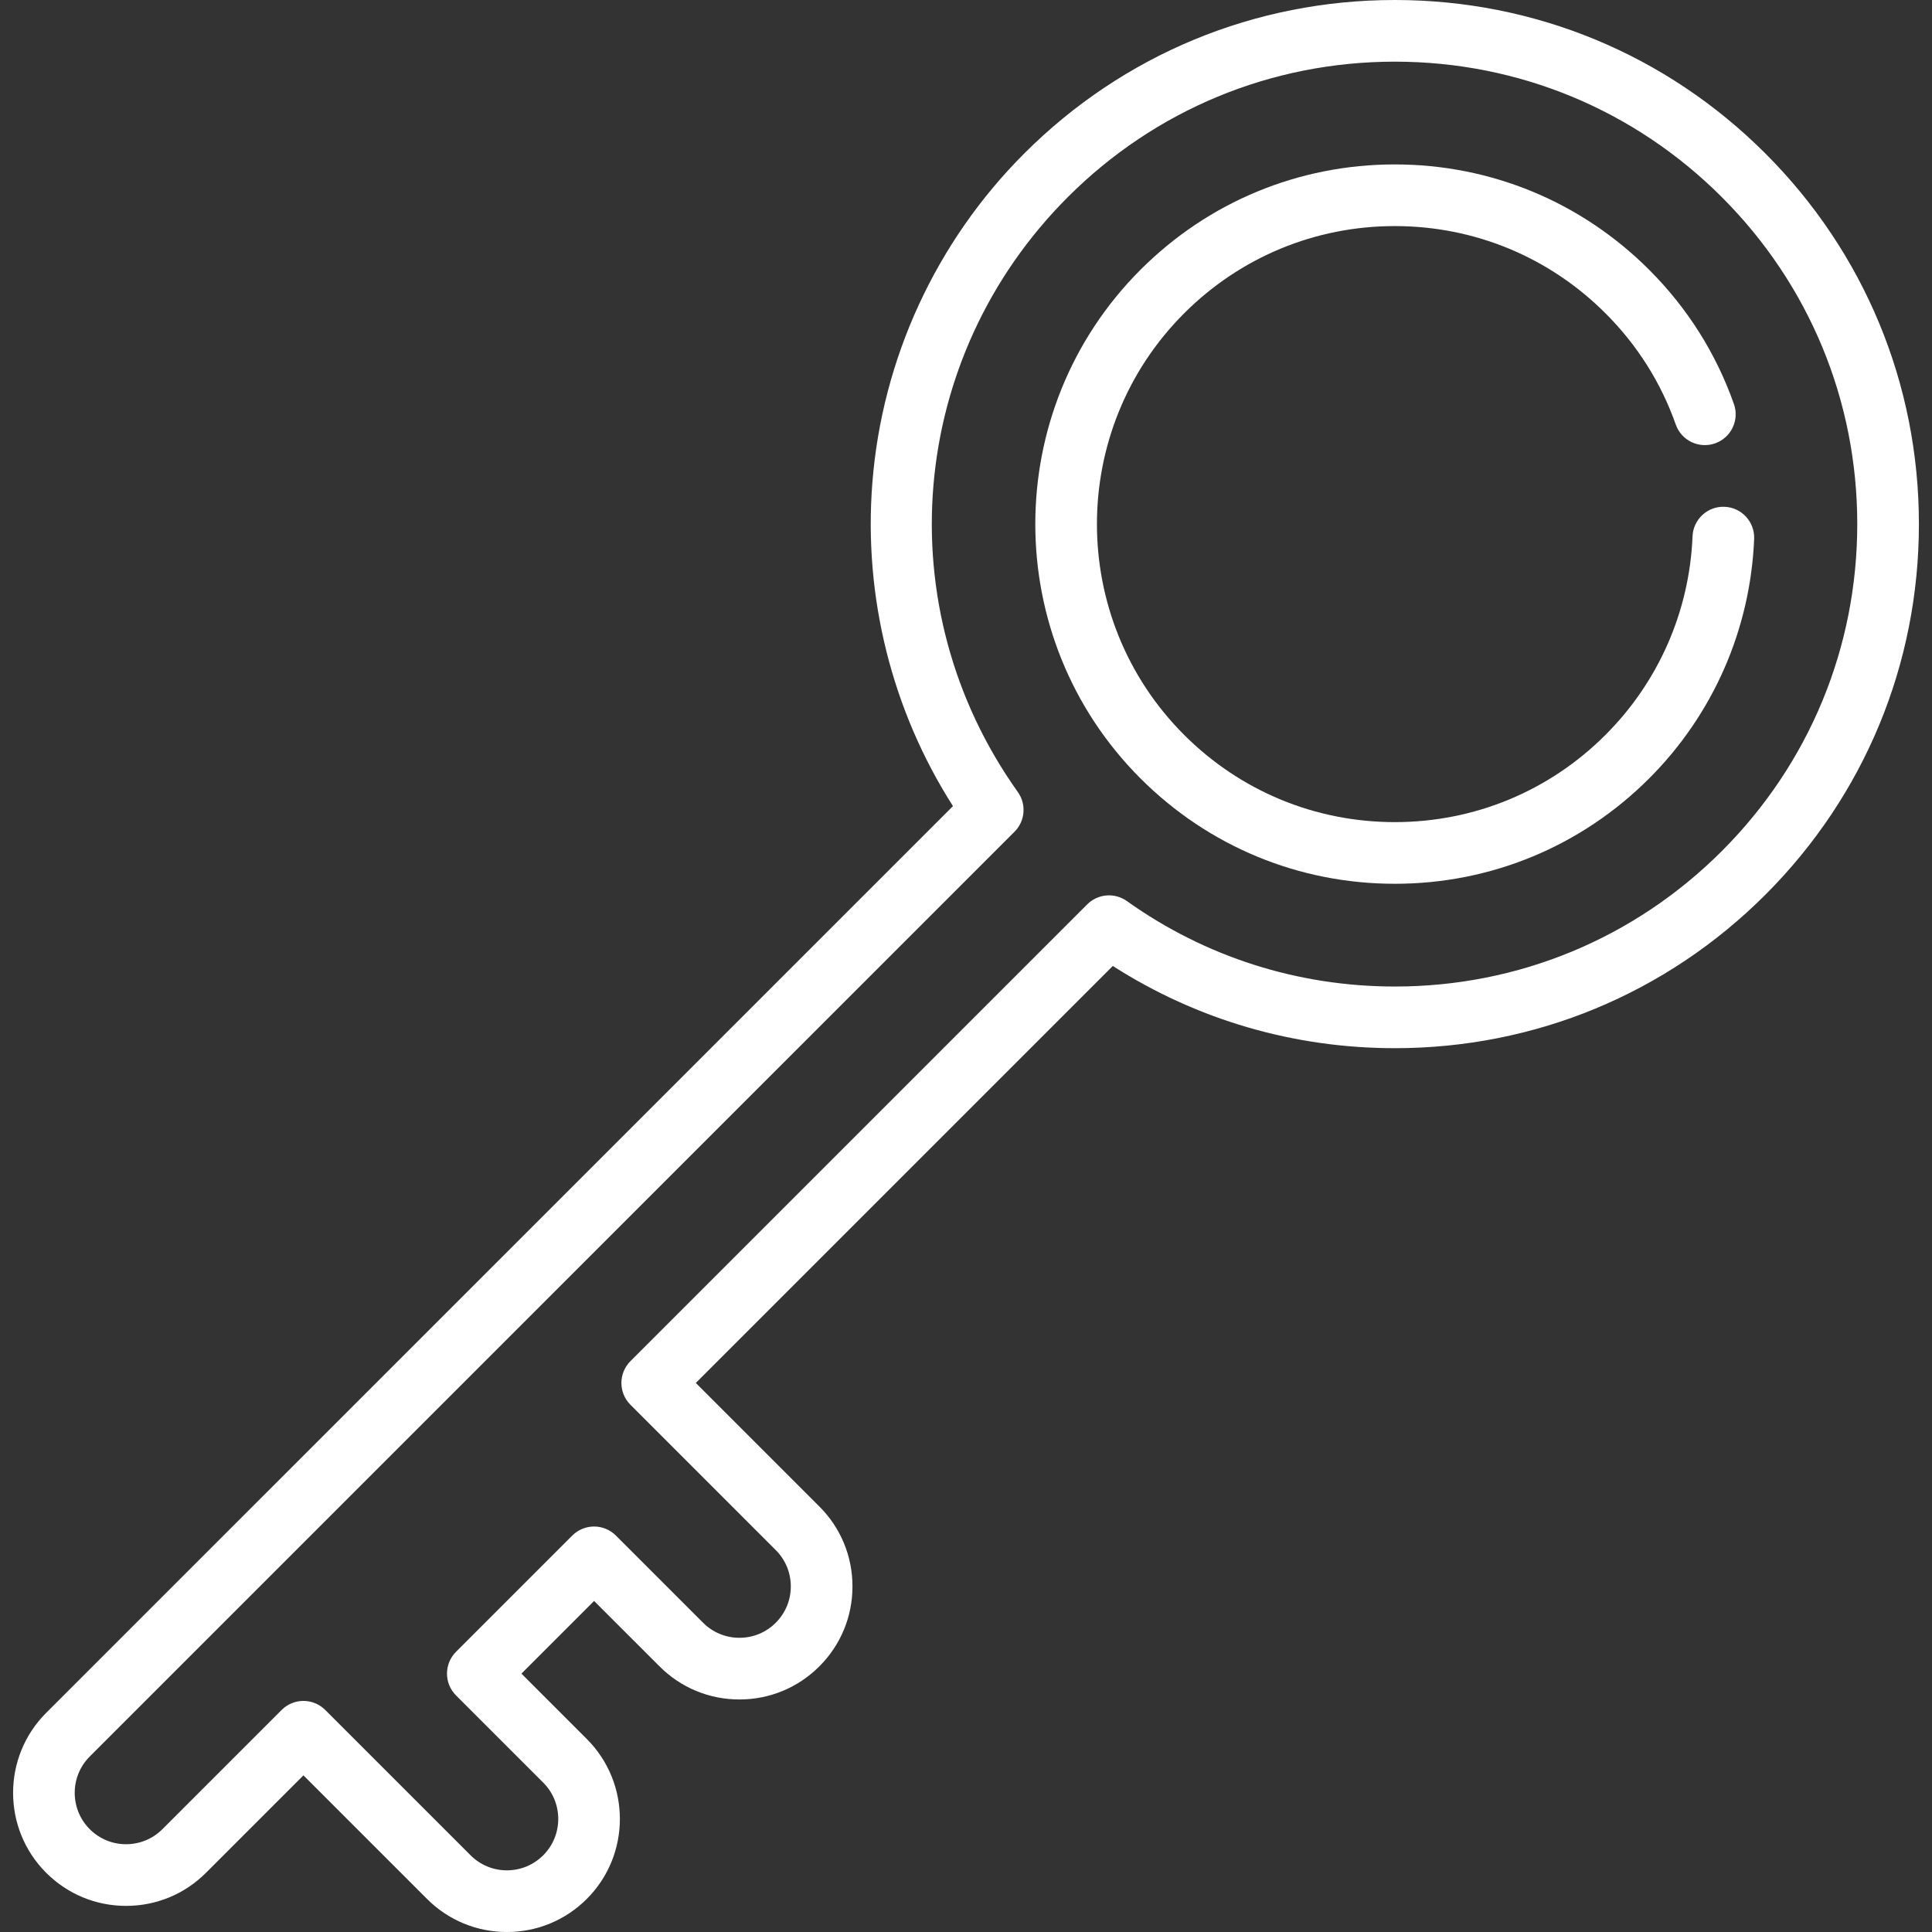
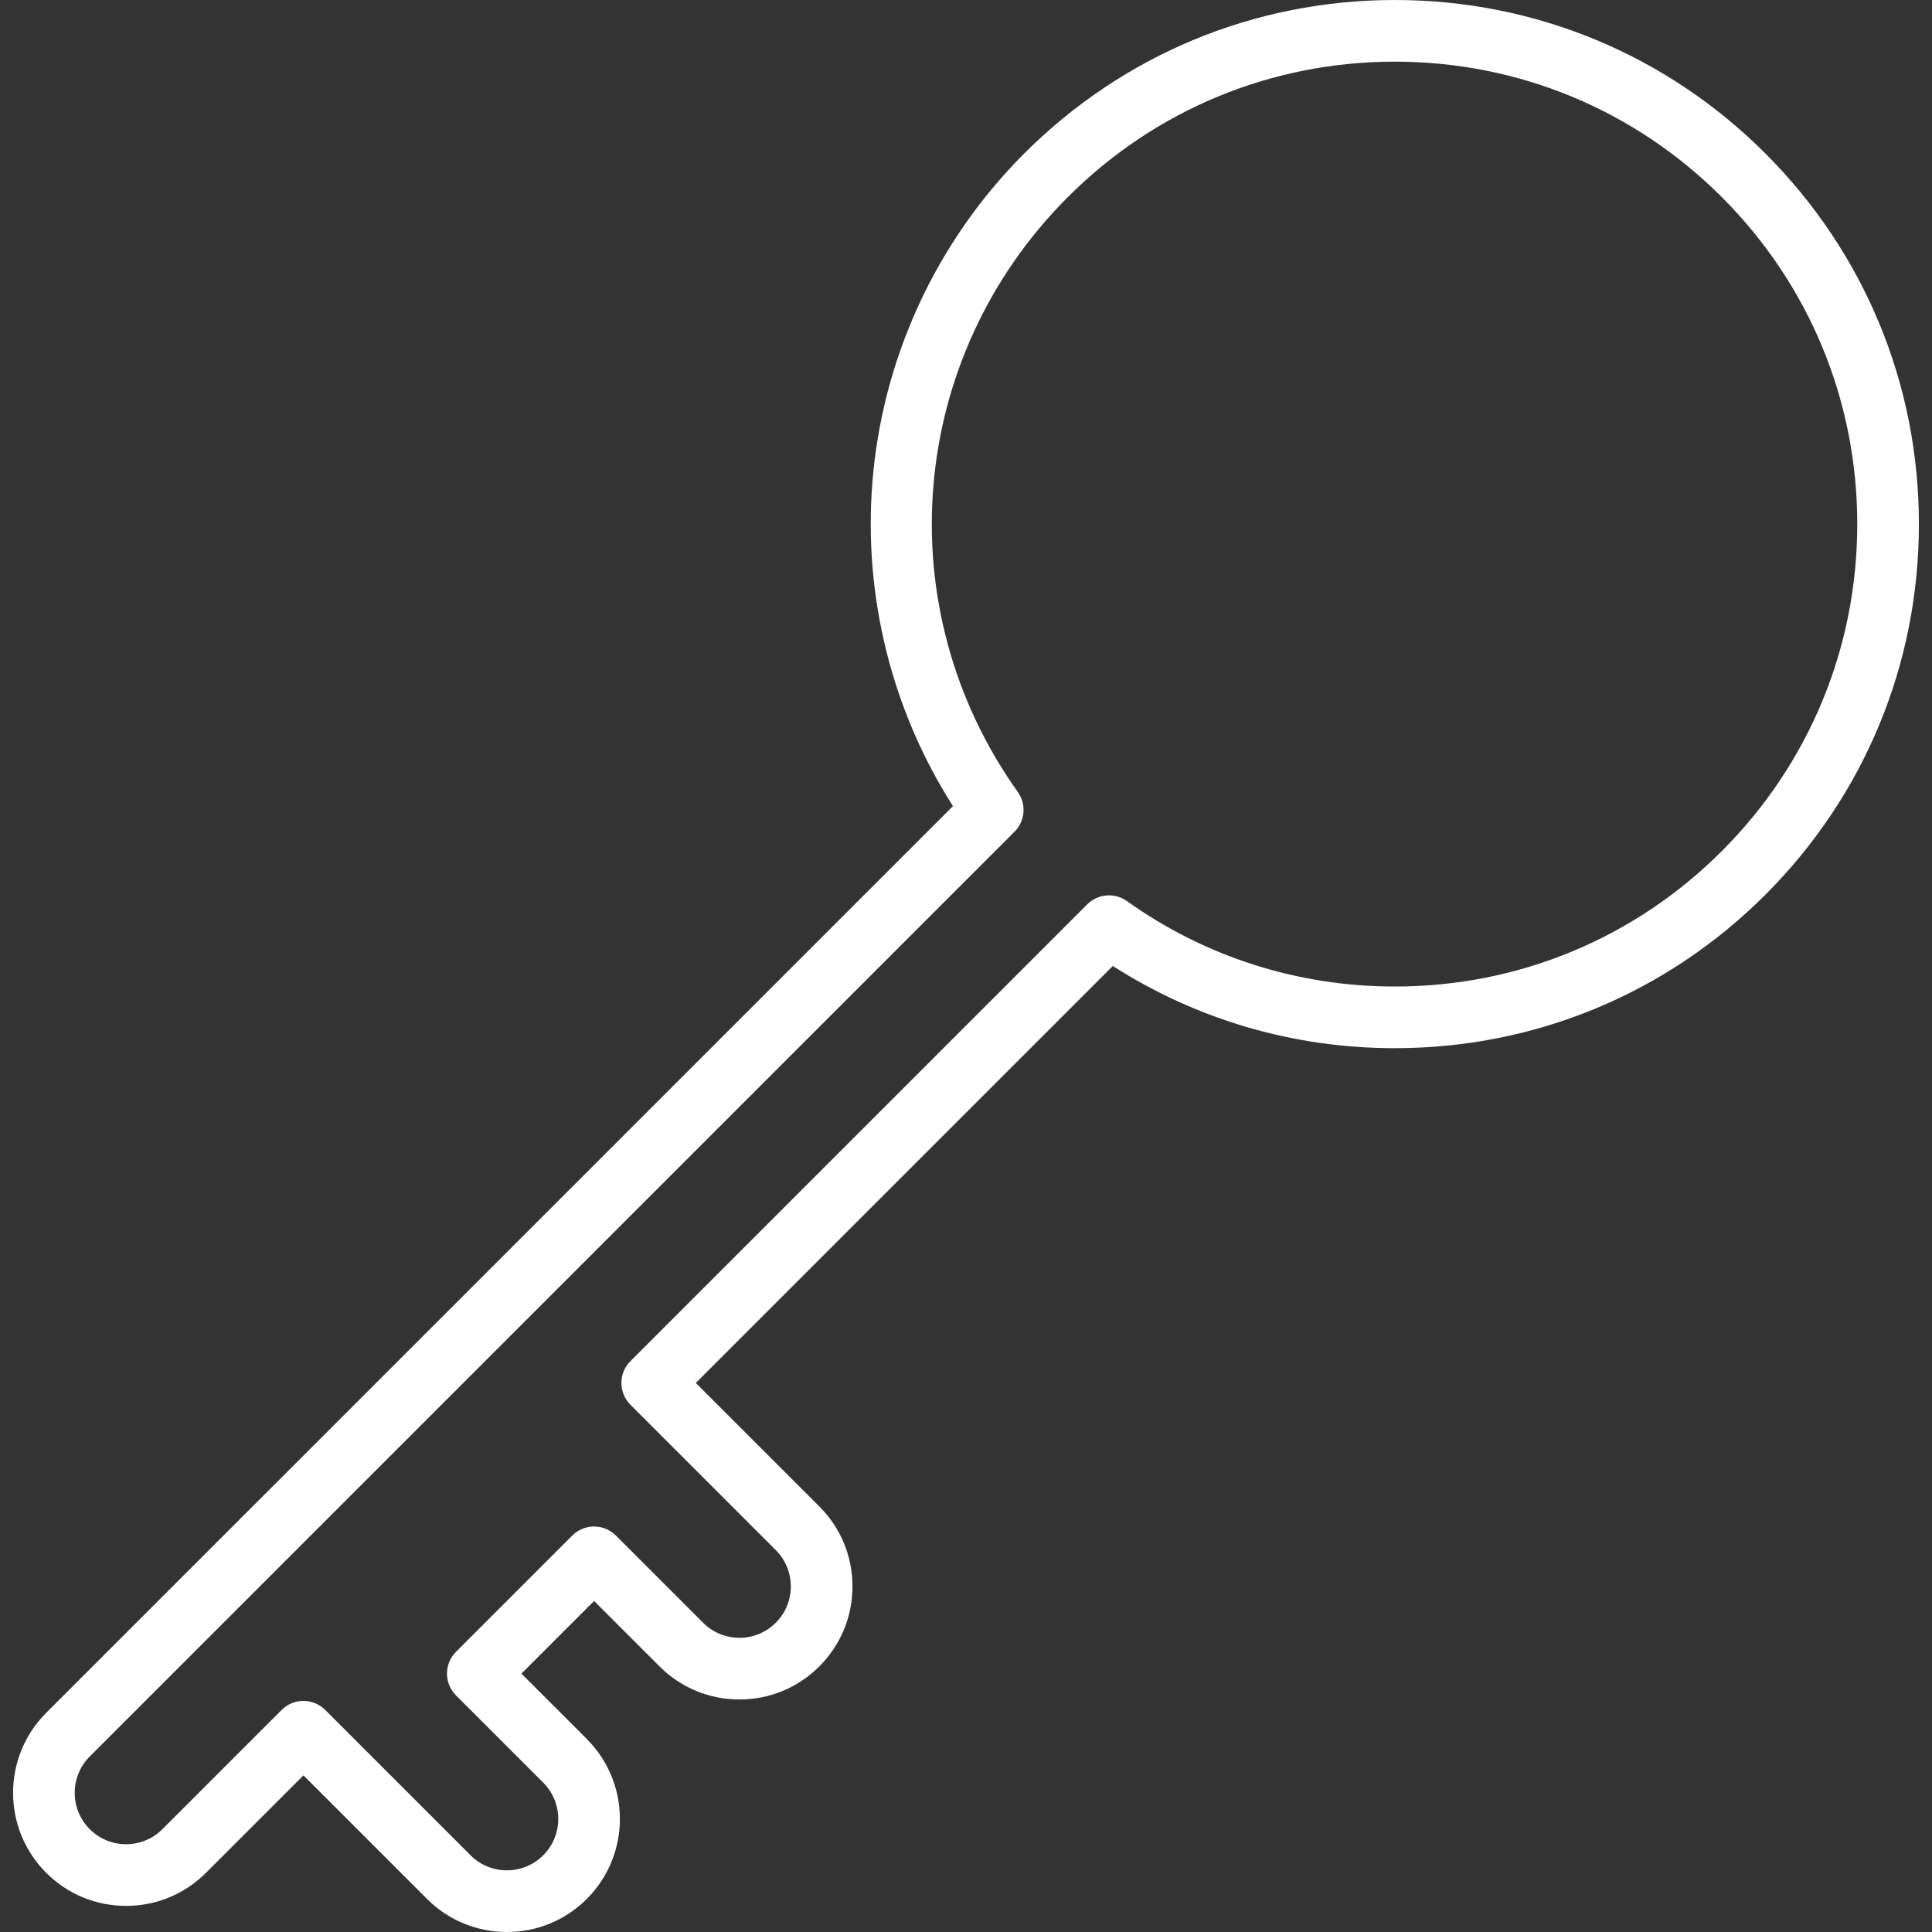
<svg xmlns="http://www.w3.org/2000/svg" version="1.1" width="512" height="512" x="0" y="0" viewBox="0 0 512.001 512.001" style="enable-background:new 0 0 512 512" xml:space="preserve" class="">
  <rect x="0" y="0" width="512.001" height="512.001" fill="#333333" stroke="none" />
  <g>
    <g>
      <g>
        <path d="M467.853,40.681C441.619,14.448,406.74,0,369.641,0c-37.099,0-71.978,14.448-98.212,40.681 c-23.367,23.368-37.66,54.357-40.245,87.259c-2.375,30.206,5.19,60.365,21.363,85.684L12.229,453.937 c-11.68,11.681-11.68,30.686,0,42.367c5.658,5.657,13.182,8.775,21.184,8.775s15.524-3.117,21.184-8.775l25.816-25.817 l32.737,32.739c5.658,5.657,13.182,8.775,21.184,8.775s15.524-3.117,21.183-8.776c11.68-11.681,11.679-30.686,0-42.366 l-17.333-17.332l19.258-19.258l17.332,17.331c5.658,5.659,13.182,8.776,21.184,8.776s15.524-3.116,21.181-8.775 c5.658-5.657,8.776-13.181,8.776-21.183s-3.117-15.526-8.775-21.184L184.4,366.497l110.506-110.505 c22.292,14.275,47.985,21.787,74.743,21.789c37.098-0.001,71.971-14.446,98.201-40.676c26.233-26.234,40.681-61.113,40.681-98.212 C508.534,101.794,494.086,66.915,467.853,40.681z M456.297,225.551c-23.145,23.146-53.91,35.89-86.636,35.89 c-25.681-0.002-50.237-7.831-71.023-22.645c-3.25-2.315-7.695-1.946-10.519,0.876L167.07,360.72 c-1.532,1.533-2.392,3.61-2.392,5.778c0,2.168,0.861,4.244,2.392,5.778l38.514,38.514c2.572,2.571,3.989,5.991,3.989,9.629 c0,3.637-1.417,7.057-3.989,9.629c-2.571,2.572-5.992,3.988-9.628,3.988c-3.637,0-7.058-1.416-9.63-3.989l-23.11-23.109 c-3.19-3.19-8.363-3.19-11.554,0l-30.811,30.811c-3.191,3.192-3.191,8.364,0,11.555l23.11,23.11c5.31,5.308,5.31,13.948,0,19.257 c-2.571,2.572-5.992,3.989-9.628,3.989c-3.637,0-7.058-1.417-9.629-3.989L86.19,453.156c-1.596-1.595-3.686-2.392-5.778-2.392 c-2.09,0-4.182,0.797-5.778,2.392L43.042,484.75c-2.572,2.572-5.993,3.989-9.63,3.989s-7.058-1.417-9.629-3.989 c-5.31-5.308-5.31-13.948,0-19.257l245.079-245.078c2.821-2.823,3.192-7.269,0.876-10.519 c-34.82-48.861-29.25-115.167,13.244-157.662c23.148-23.147,53.923-35.894,86.659-35.894c32.735,0,63.511,12.748,86.657,35.896 c23.148,23.147,35.896,53.922,35.896,86.657C492.194,171.629,479.445,202.404,456.297,225.551z" fill="#ffffff" data-original="#000000" class="" />
      </g>
    </g>
    <g>
      <g>
-         <path d="M457.037,134.307c-4.507-0.194-8.313,3.323-8.497,7.83c-0.81,19.864-8.999,38.546-23.054,52.601 c-14.916,14.919-34.748,23.134-55.845,23.134c-21.095,0-40.928-8.215-55.846-23.133c-30.794-30.794-30.794-80.898,0-111.691 c14.917-14.919,34.75-23.134,55.846-23.134c21.097,0,40.929,8.215,55.846,23.133c8.413,8.412,14.675,18.325,18.612,29.465 c1.502,4.254,6.171,6.484,10.425,4.981c4.254-1.504,6.485-6.171,4.981-10.425c-4.756-13.458-12.314-25.426-22.463-35.575 c-18.004-18.003-41.94-27.918-67.401-27.918c-25.461,0-49.397,9.915-67.401,27.918c-37.165,37.165-37.165,97.637,0,134.802 c18.004,18.003,41.94,27.918,67.401,27.918c25.461,0,49.398-9.915,67.401-27.918c16.965-16.965,26.847-39.512,27.827-63.49 C465.051,138.295,461.546,134.491,457.037,134.307z" fill="#ffffff" data-original="#000000" class="" />
-       </g>
+         </g>
    </g>
    <g> </g>
    <g> </g>
    <g> </g>
    <g> </g>
    <g> </g>
    <g> </g>
    <g> </g>
    <g> </g>
    <g> </g>
    <g> </g>
    <g> </g>
    <g> </g>
    <g> </g>
    <g> </g>
    <g> </g>
  </g>
</svg>